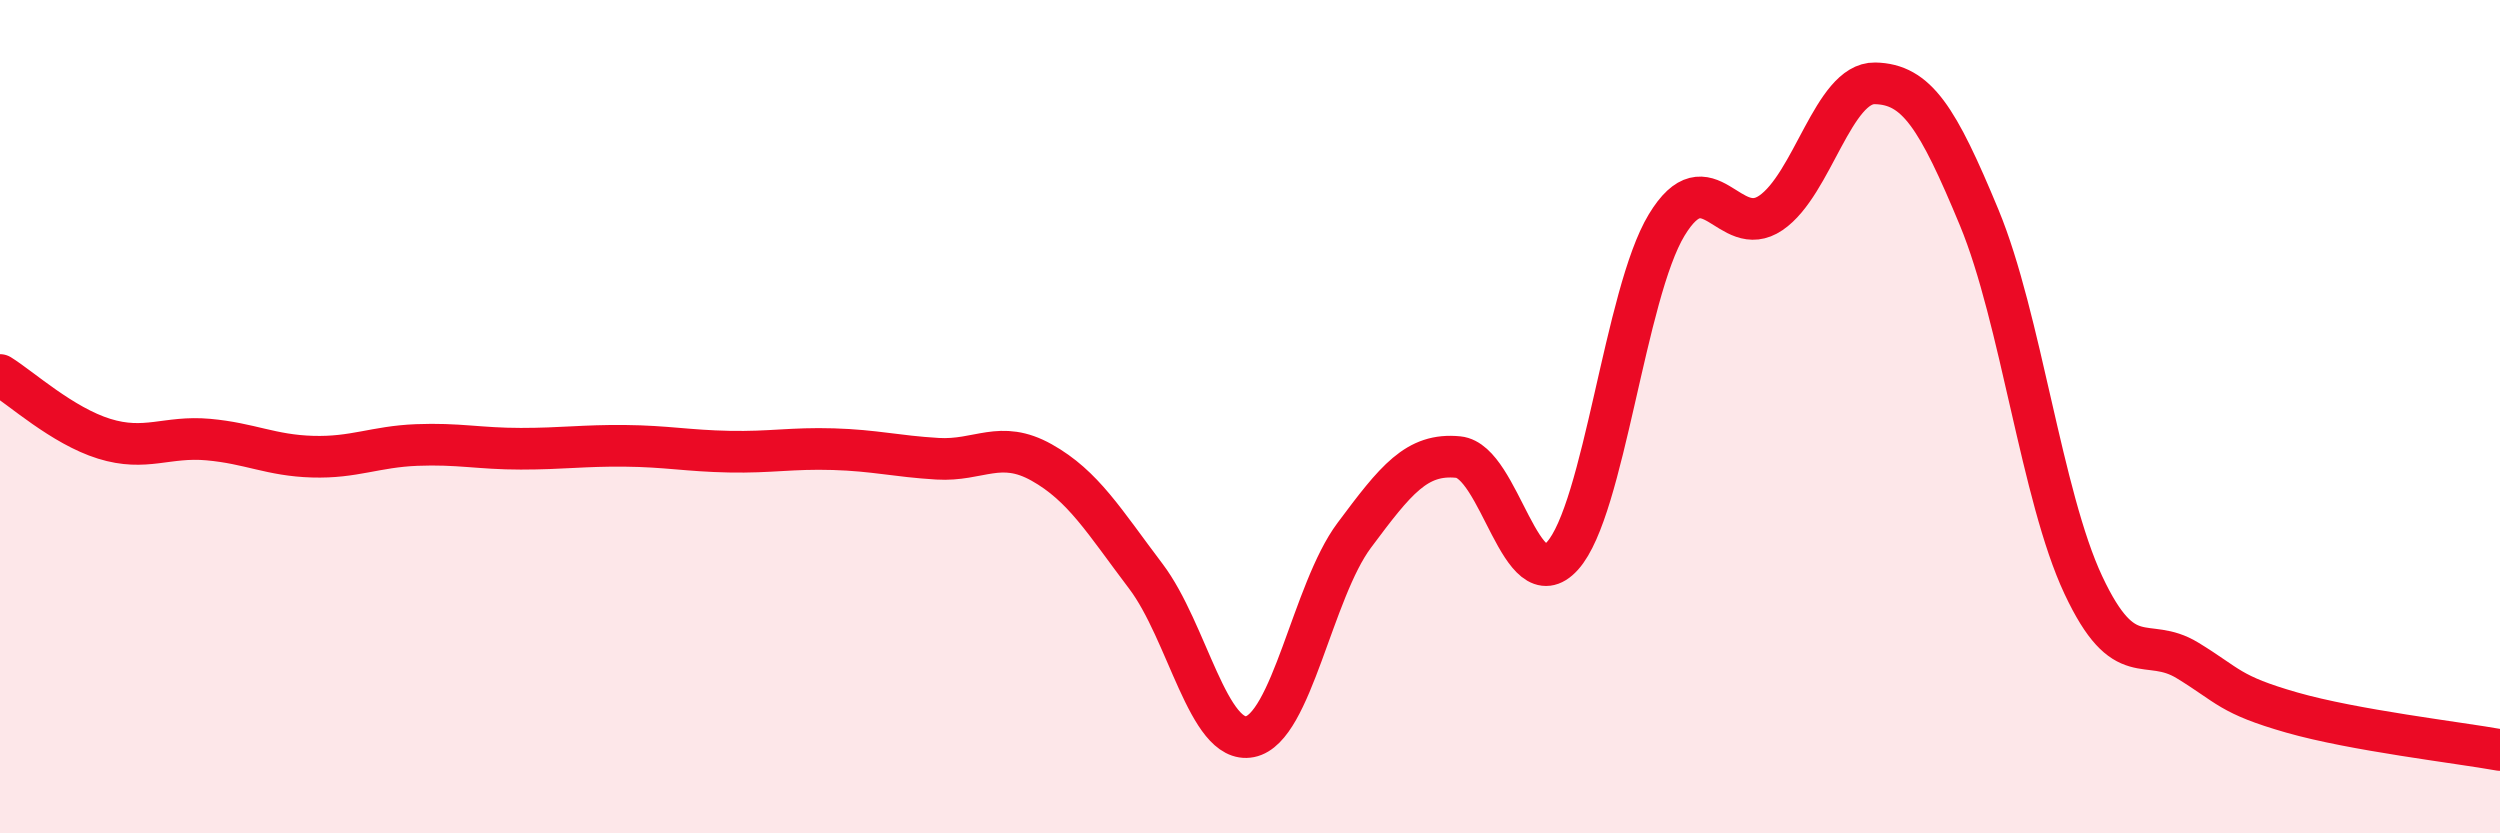
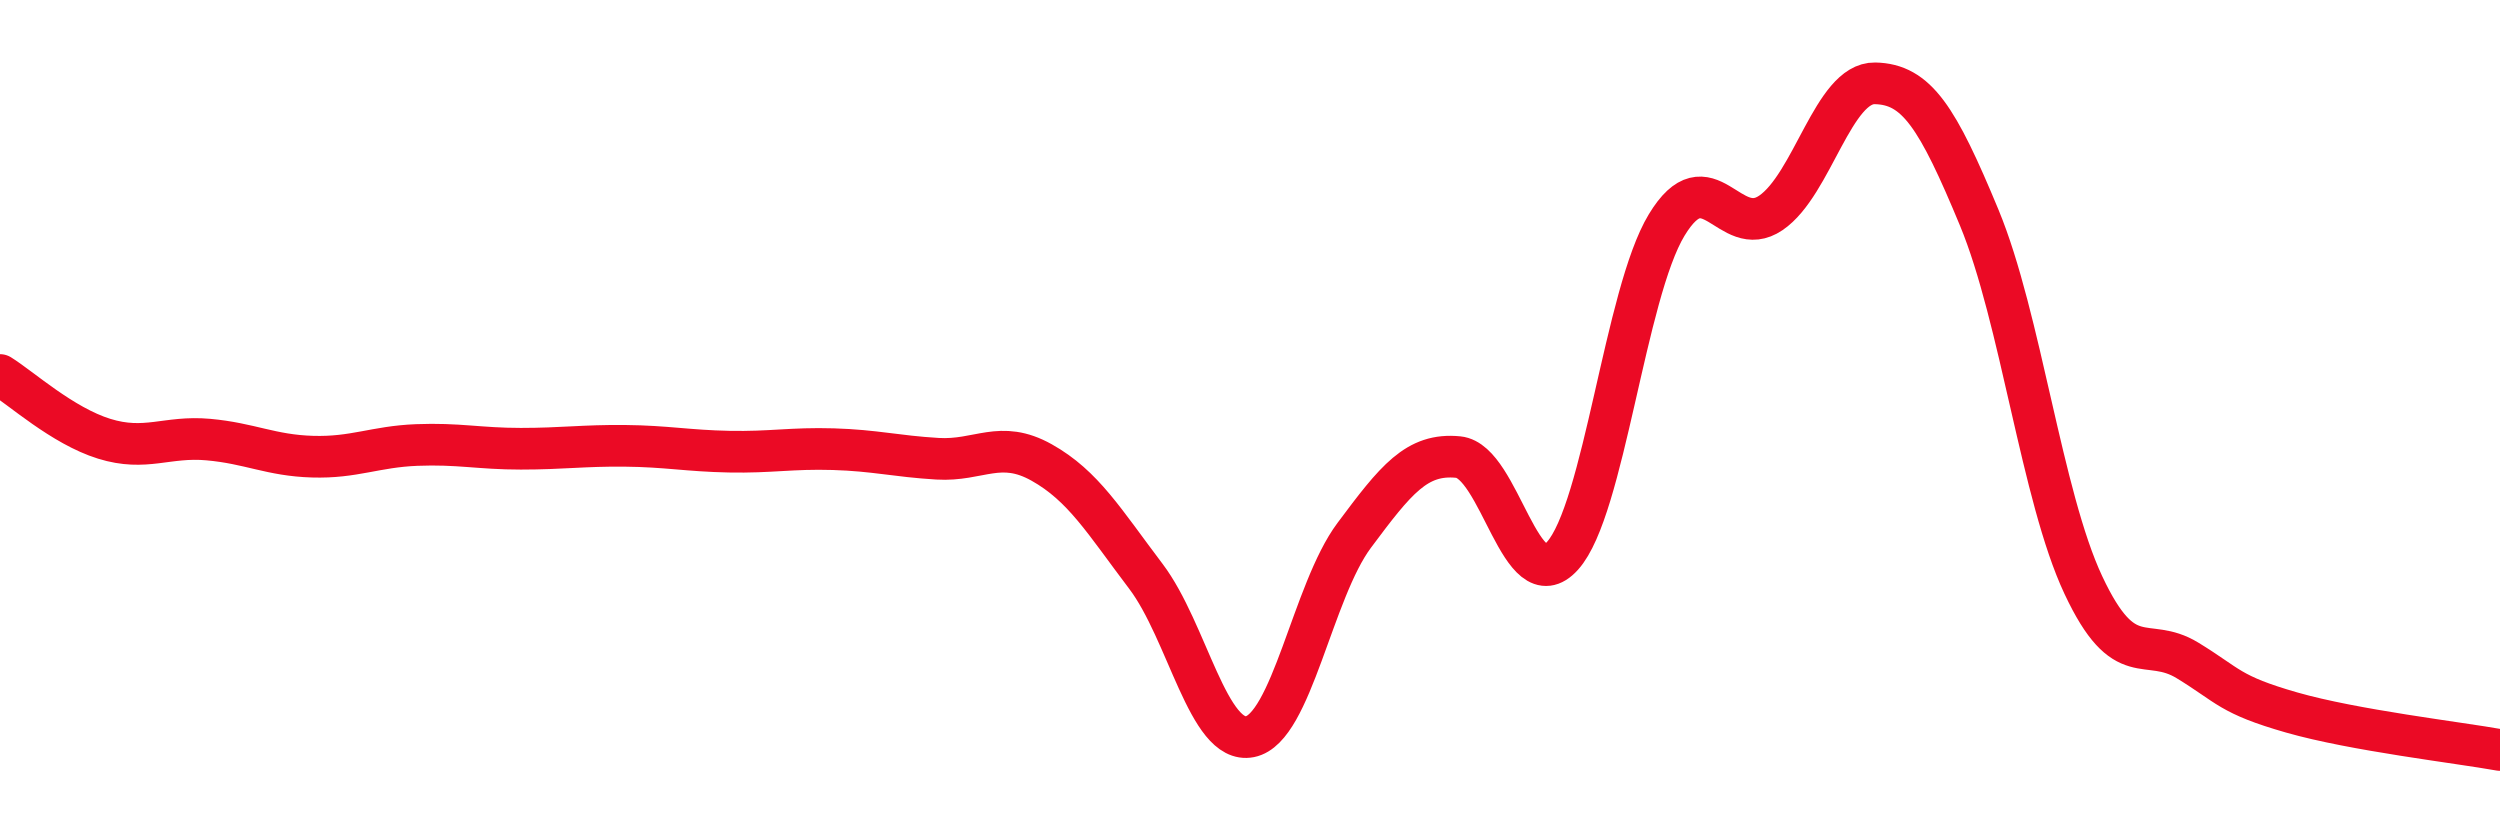
<svg xmlns="http://www.w3.org/2000/svg" width="60" height="20" viewBox="0 0 60 20">
-   <path d="M 0,9 C 0.5,9.31 1.5,10.22 2.5,10.53 C 3.5,10.84 4,10.46 5,10.55 C 6,10.64 6.5,10.93 7.5,10.96 C 8.5,10.99 9,10.72 10,10.68 C 11,10.64 11.5,10.77 12.5,10.77 C 13.5,10.77 14,10.69 15,10.7 C 16,10.71 16.5,10.82 17.5,10.84 C 18.5,10.86 19,10.75 20,10.78 C 21,10.81 21.5,10.95 22.5,11.01 C 23.5,11.07 24,10.54 25,11.1 C 26,11.66 26.5,12.51 27.5,13.83 C 28.5,15.15 29,17.88 30,17.68 C 31,17.48 31.5,14.19 32.5,12.85 C 33.5,11.51 34,10.87 35,10.97 C 36,11.07 36.5,14.45 37.5,13.34 C 38.5,12.23 39,7.05 40,5.4 C 41,3.75 41.5,5.79 42.5,5.11 C 43.5,4.43 44,1.98 45,2 C 46,2.02 46.5,2.81 47.5,5.22 C 48.5,7.63 49,11.91 50,14.04 C 51,16.17 51.5,15.24 52.5,15.85 C 53.5,16.46 53.5,16.67 55,17.1 C 56.5,17.53 59,17.82 60,18L60 20L0 20Z" fill="#EB0A25" opacity="0.1" stroke-linecap="round" stroke-linejoin="round" />
  <path d="M 0,9 C 0.5,9.31 1.5,10.22 2.5,10.53 C 3.5,10.84 4,10.46 5,10.55 C 6,10.64 6.5,10.93 7.5,10.96 C 8.5,10.99 9,10.72 10,10.68 C 11,10.64 11.5,10.77 12.5,10.77 C 13.5,10.77 14,10.69 15,10.7 C 16,10.71 16.5,10.82 17.5,10.84 C 18.5,10.86 19,10.75 20,10.78 C 21,10.81 21.5,10.95 22.5,11.01 C 23.5,11.07 24,10.54 25,11.1 C 26,11.66 26.5,12.51 27.5,13.83 C 28.5,15.15 29,17.88 30,17.68 C 31,17.48 31.5,14.19 32.5,12.85 C 33.5,11.51 34,10.87 35,10.97 C 36,11.07 36.5,14.45 37.5,13.34 C 38.5,12.23 39,7.05 40,5.4 C 41,3.75 41.5,5.79 42.5,5.11 C 43.5,4.43 44,1.98 45,2 C 46,2.02 46.5,2.81 47.5,5.22 C 48.5,7.63 49,11.91 50,14.04 C 51,16.17 51.5,15.24 52.5,15.85 C 53.5,16.46 53.5,16.67 55,17.1 C 56.5,17.53 59,17.82 60,18" stroke="#EB0A25" stroke-width="1" fill="none" stroke-linecap="round" stroke-linejoin="round" />
</svg>